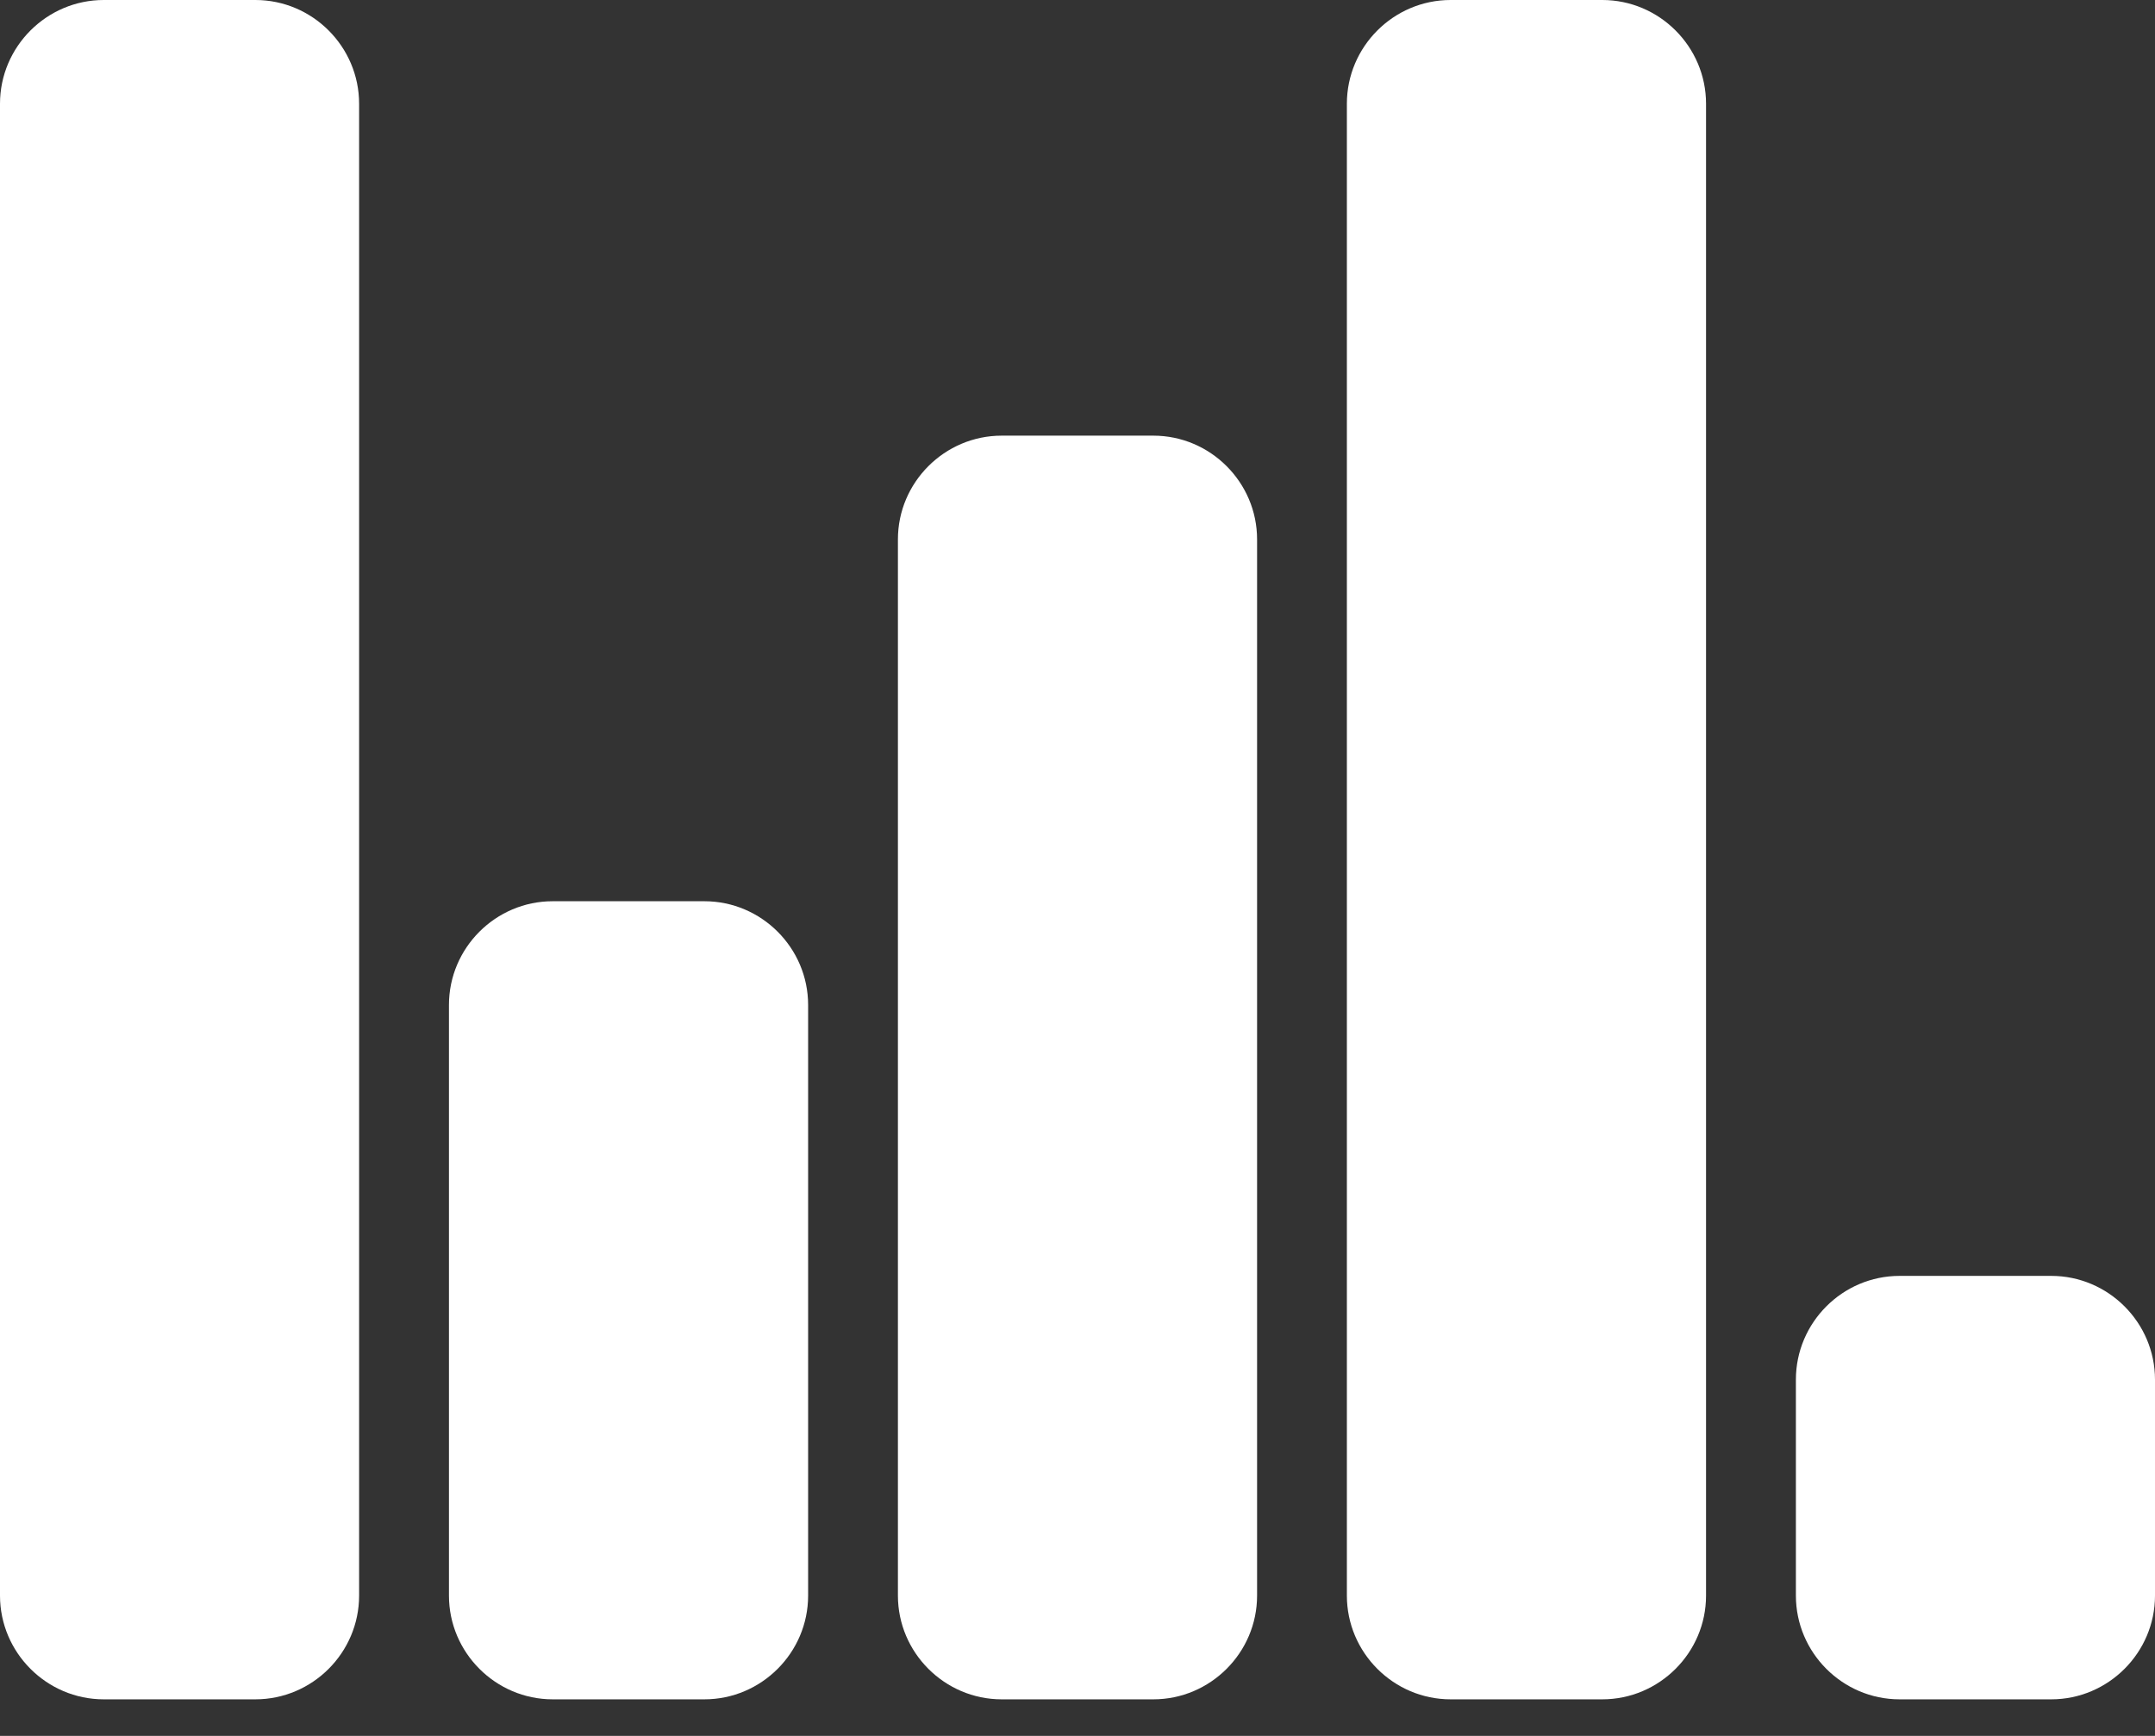
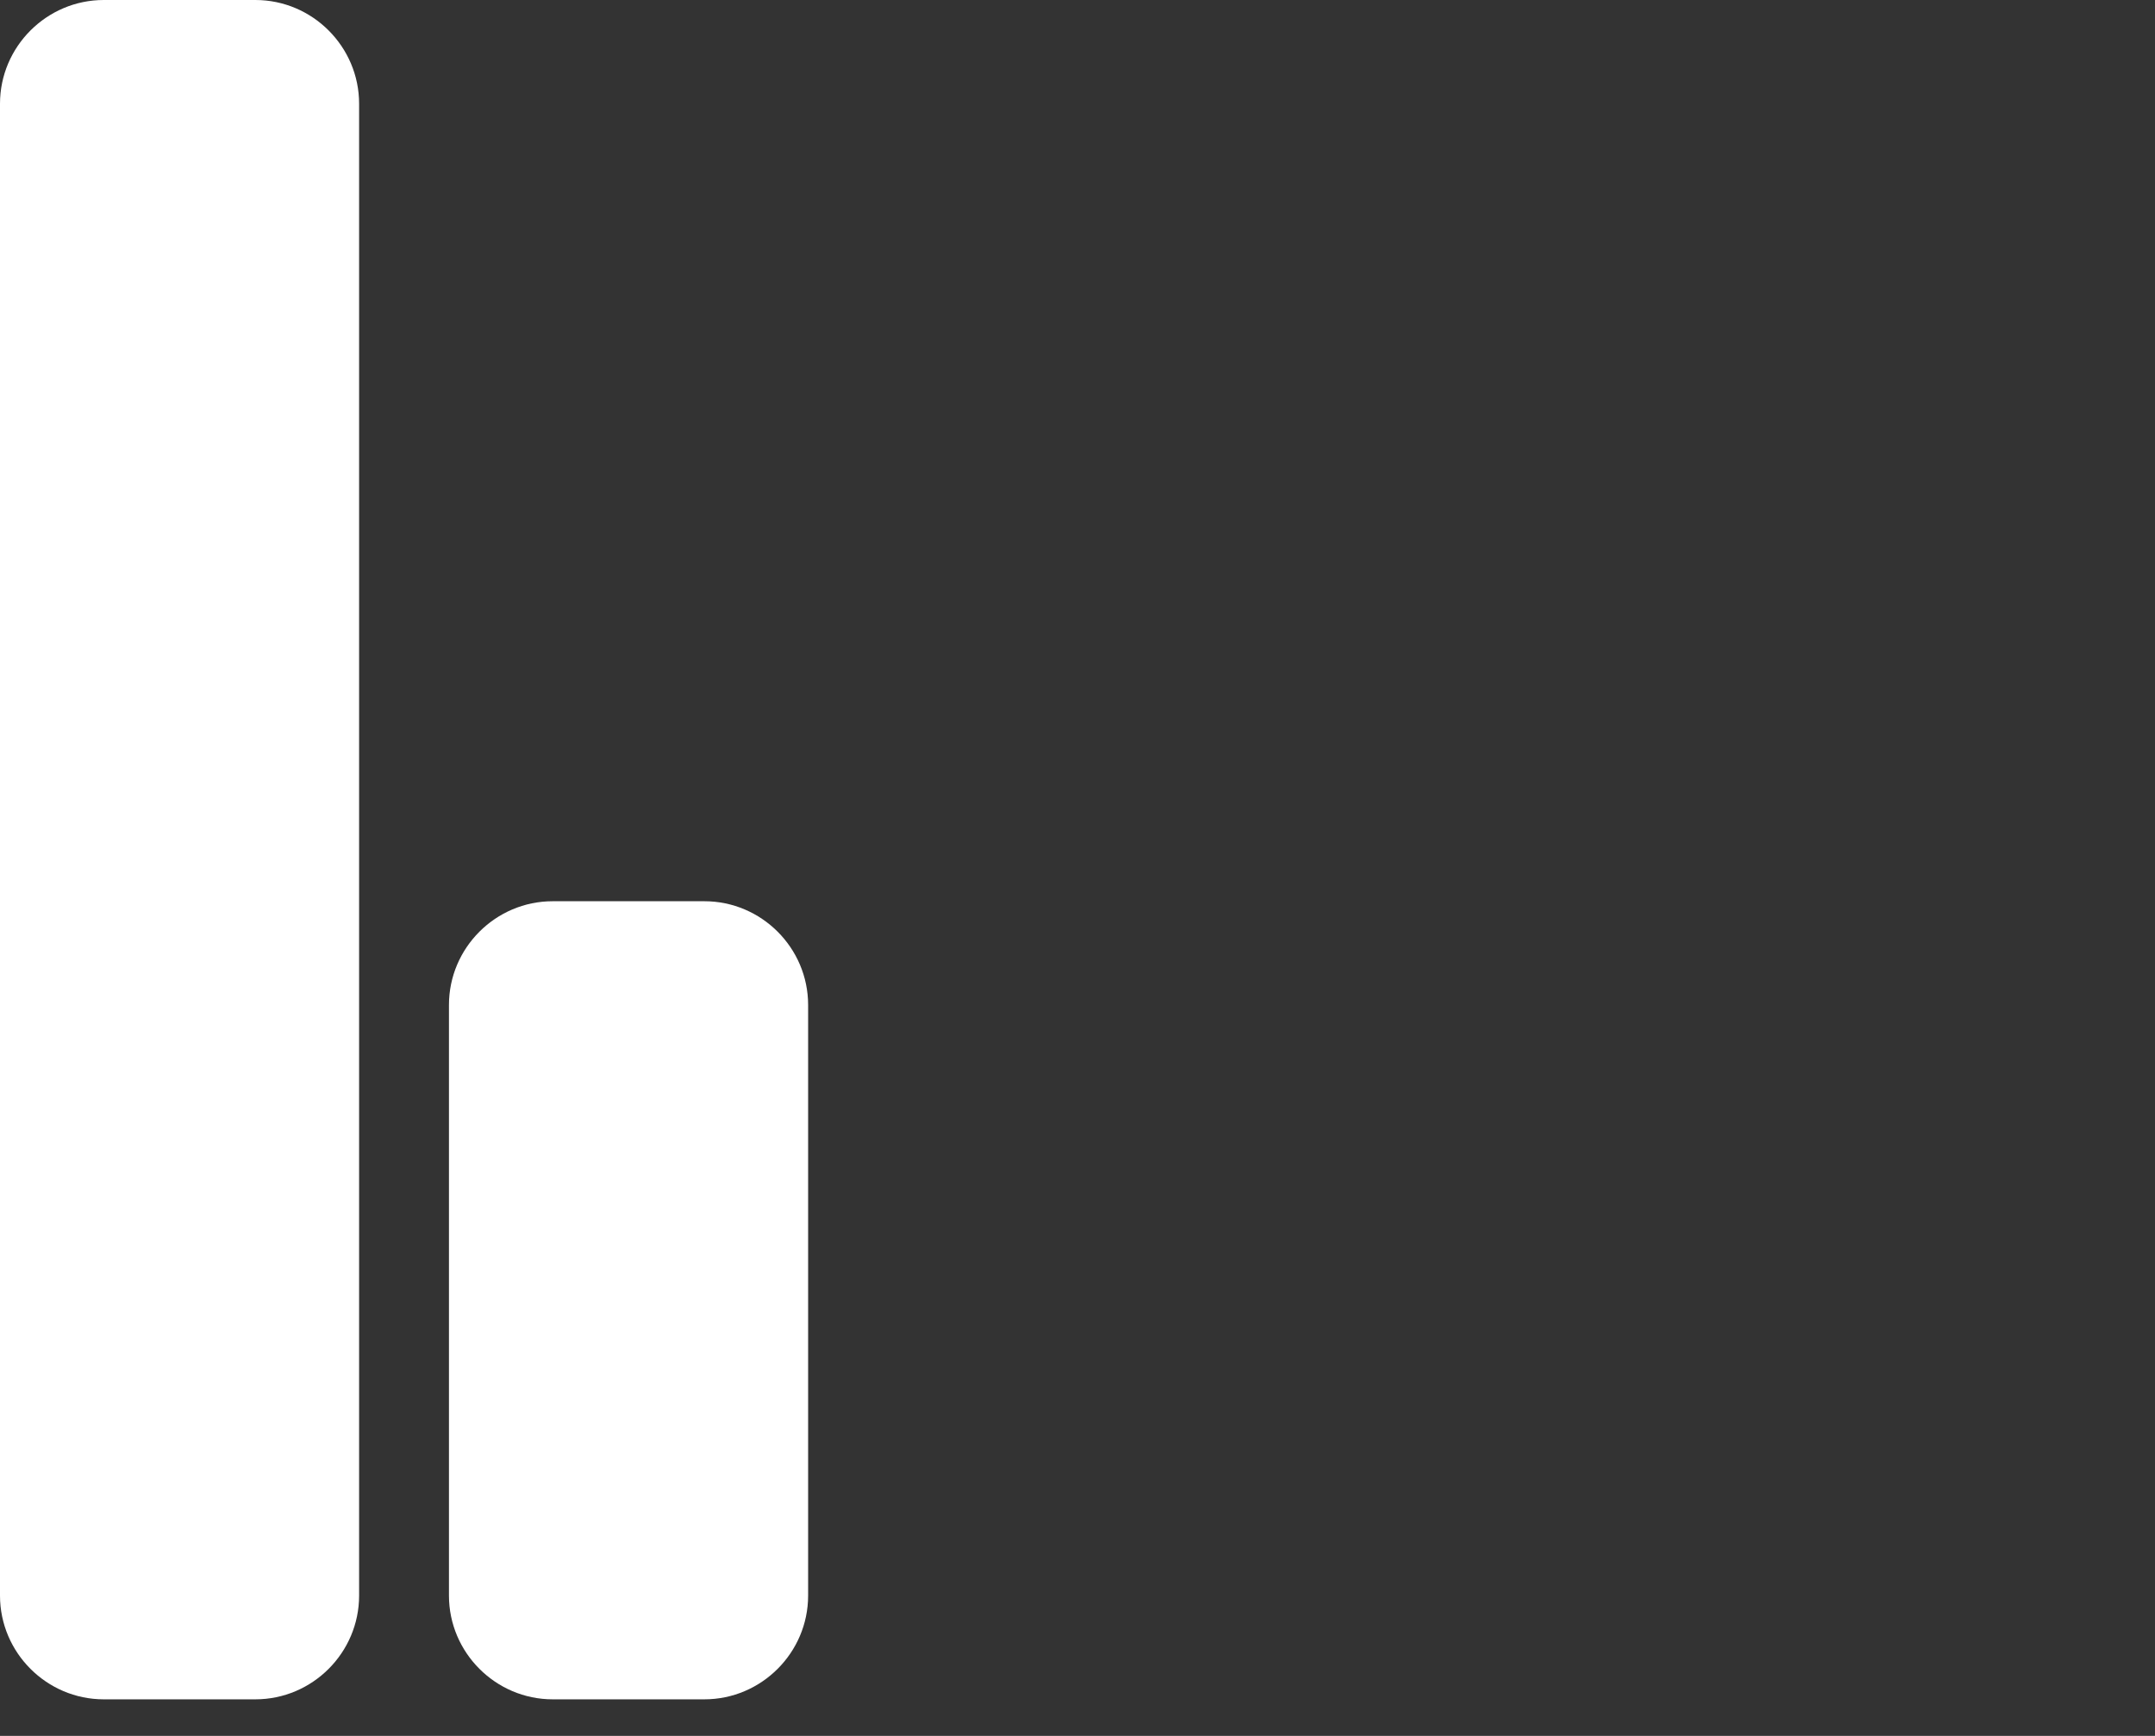
<svg xmlns="http://www.w3.org/2000/svg" width="36" height="29" viewBox="0 0 36 29" fill="none">
  <rect x="0" y="0" width="36" height="29" fill="#333333" stroke="none" />
  <path d="M4.266 0H1.733C0.78 0 0 0.78 0 1.733V26.656C0 27.609 0.78 28.389 1.733 28.389H4.266C5.22 28.389 5.999 27.609 5.999 26.656V1.733C5.999 0.78 5.22 0 4.266 0Z" fill="white" />
  <path d="M11.767 15.056H9.233C8.28 15.056 7.5 15.835 7.5 16.789V26.656C7.5 27.609 8.28 28.389 9.233 28.389H11.767C12.72 28.389 13.5 27.609 13.5 26.656V16.789C13.5 15.835 12.72 15.056 11.767 15.056Z" fill="white" />
-   <path d="M19.267 7.278H16.733C15.78 7.278 15 8.058 15 9.011V26.656C15 27.609 15.78 28.389 16.733 28.389H19.267C20.22 28.389 21 27.609 21 26.656V9.011C21 8.058 20.22 7.278 19.267 7.278Z" fill="white" />
-   <path d="M26.767 0H24.233C23.28 0 22.5 0.78 22.5 1.733V26.656C22.5 27.609 23.28 28.389 24.233 28.389H26.767C27.72 28.389 28.5 27.609 28.5 26.656V1.733C28.5 0.78 27.72 0 26.767 0Z" fill="white" />
-   <path d="M34.267 21.315H31.733C30.78 21.315 30.001 22.095 30.001 23.048V26.656C30.001 27.609 30.78 28.389 31.733 28.389H34.267C35.22 28.389 36 27.609 36 26.656V23.048C36 22.095 35.22 21.315 34.267 21.315Z" fill="white" />
</svg>